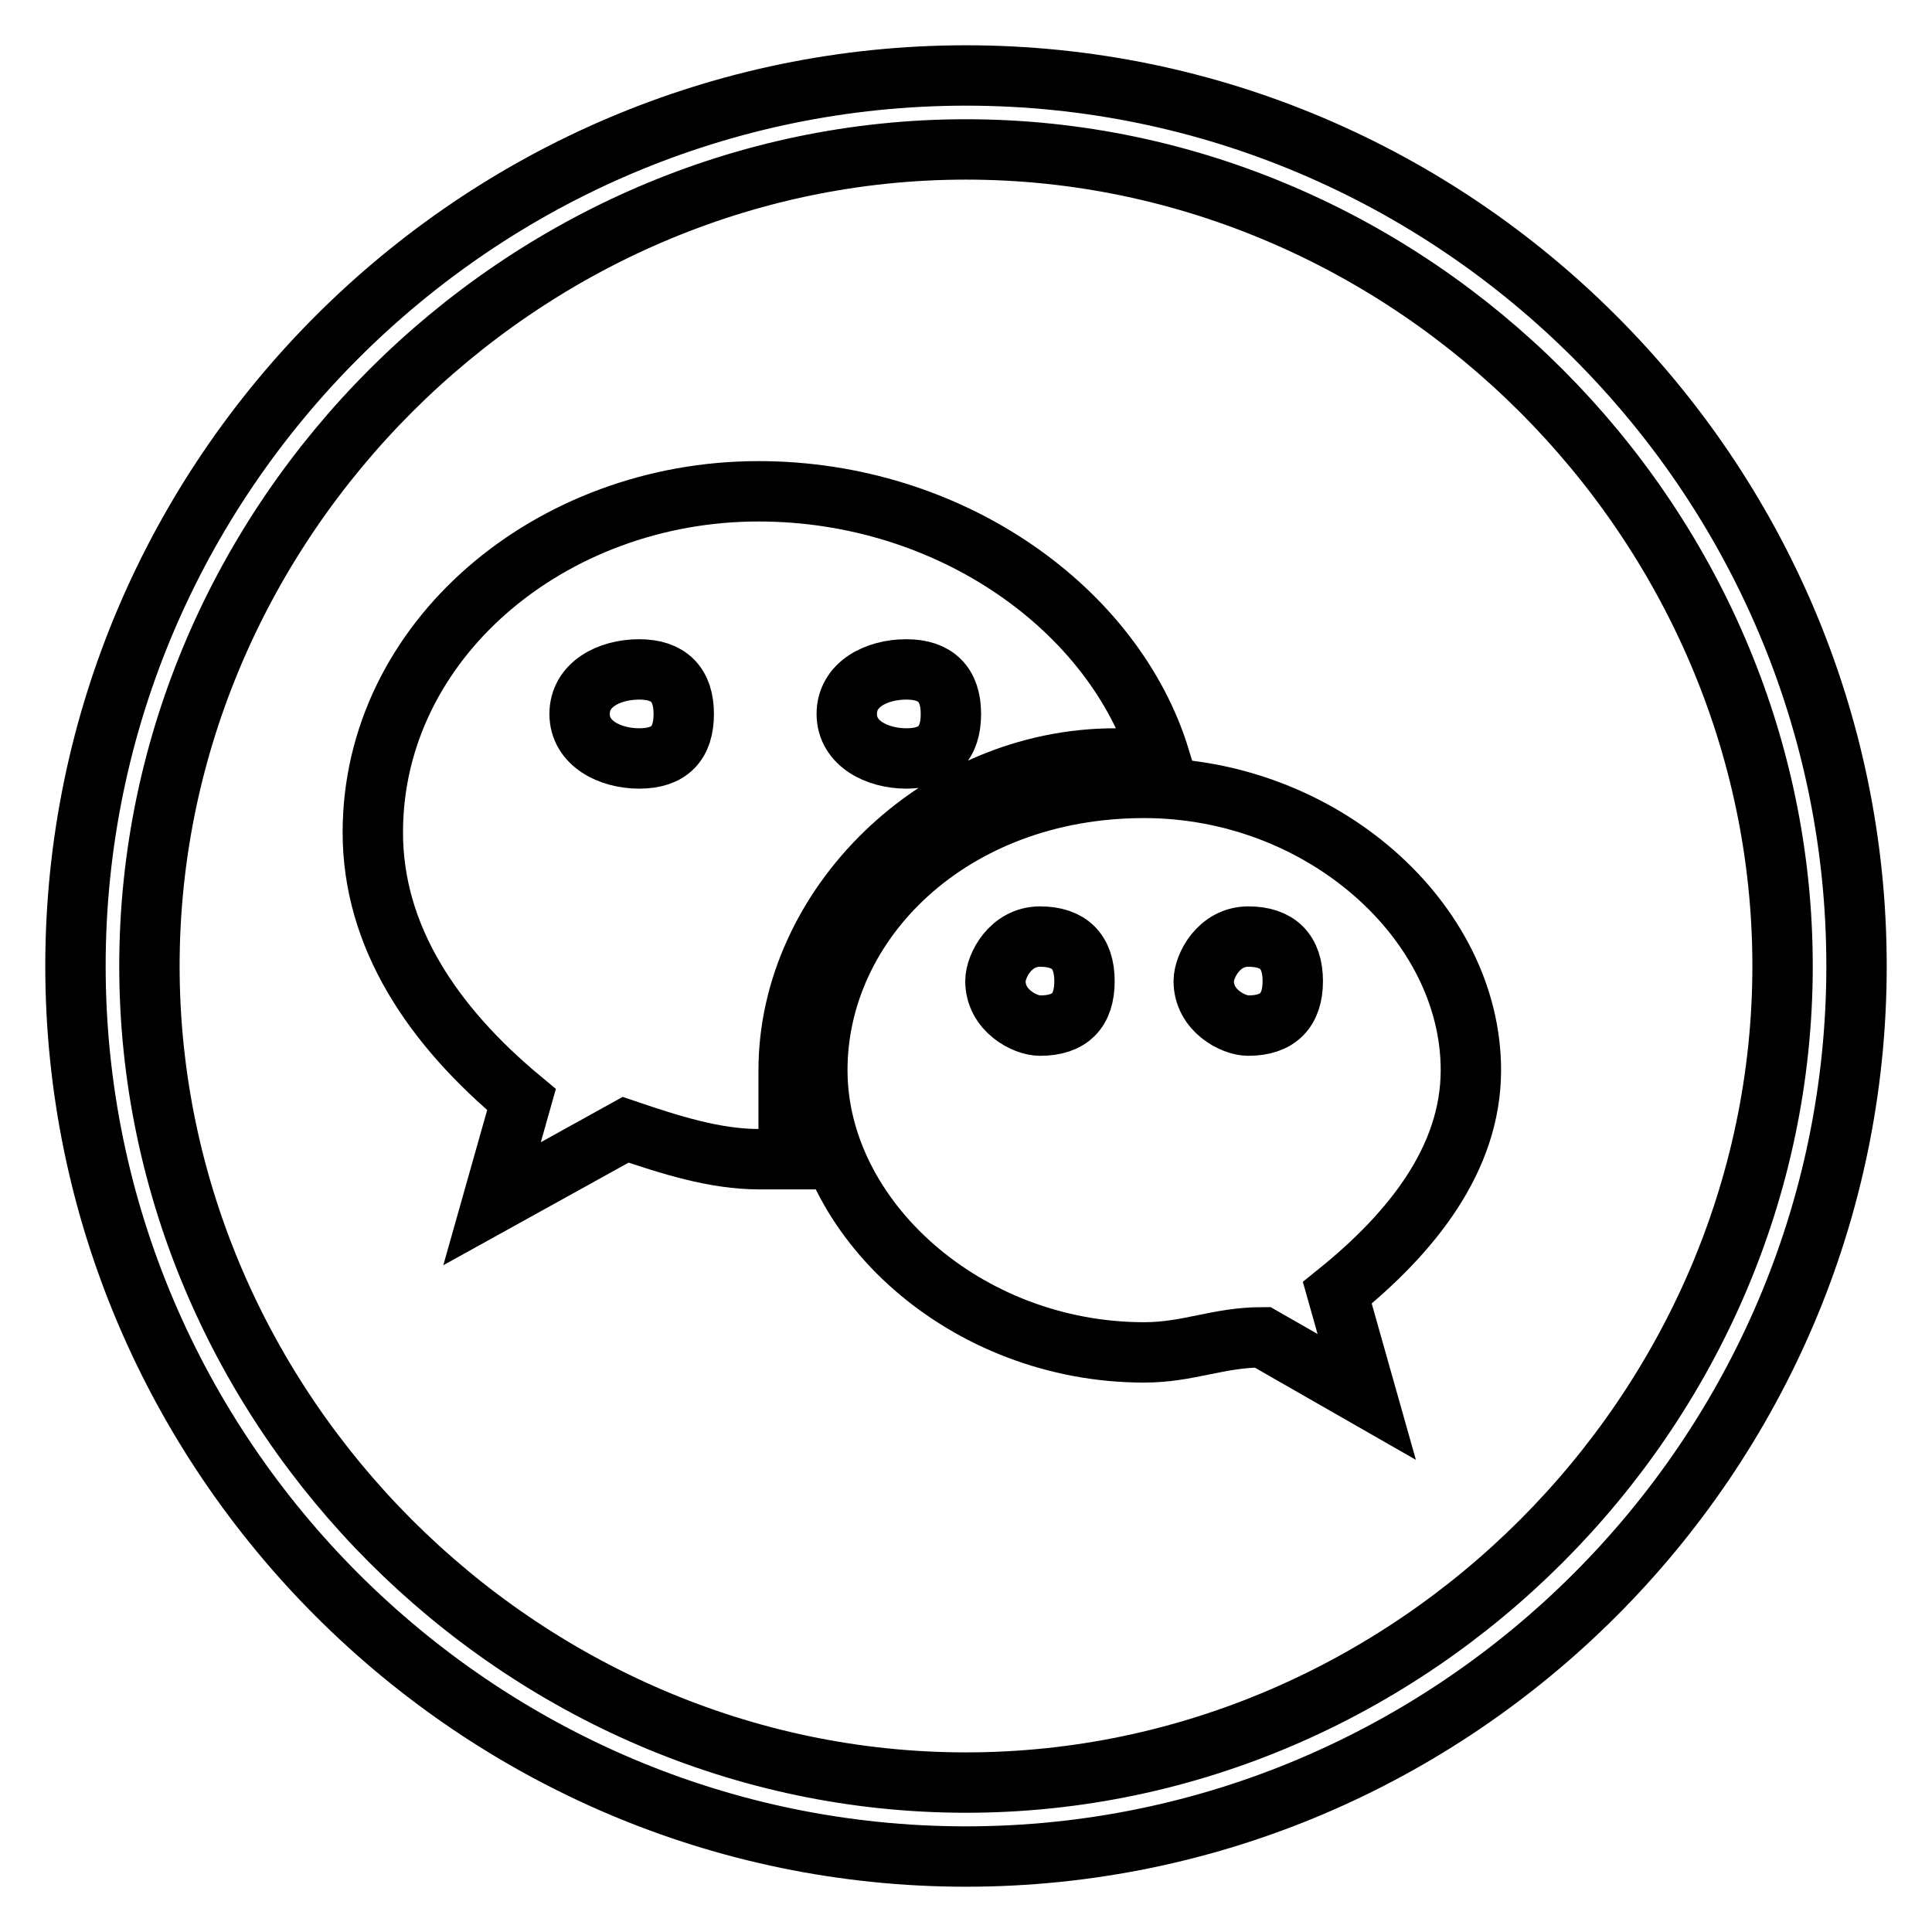
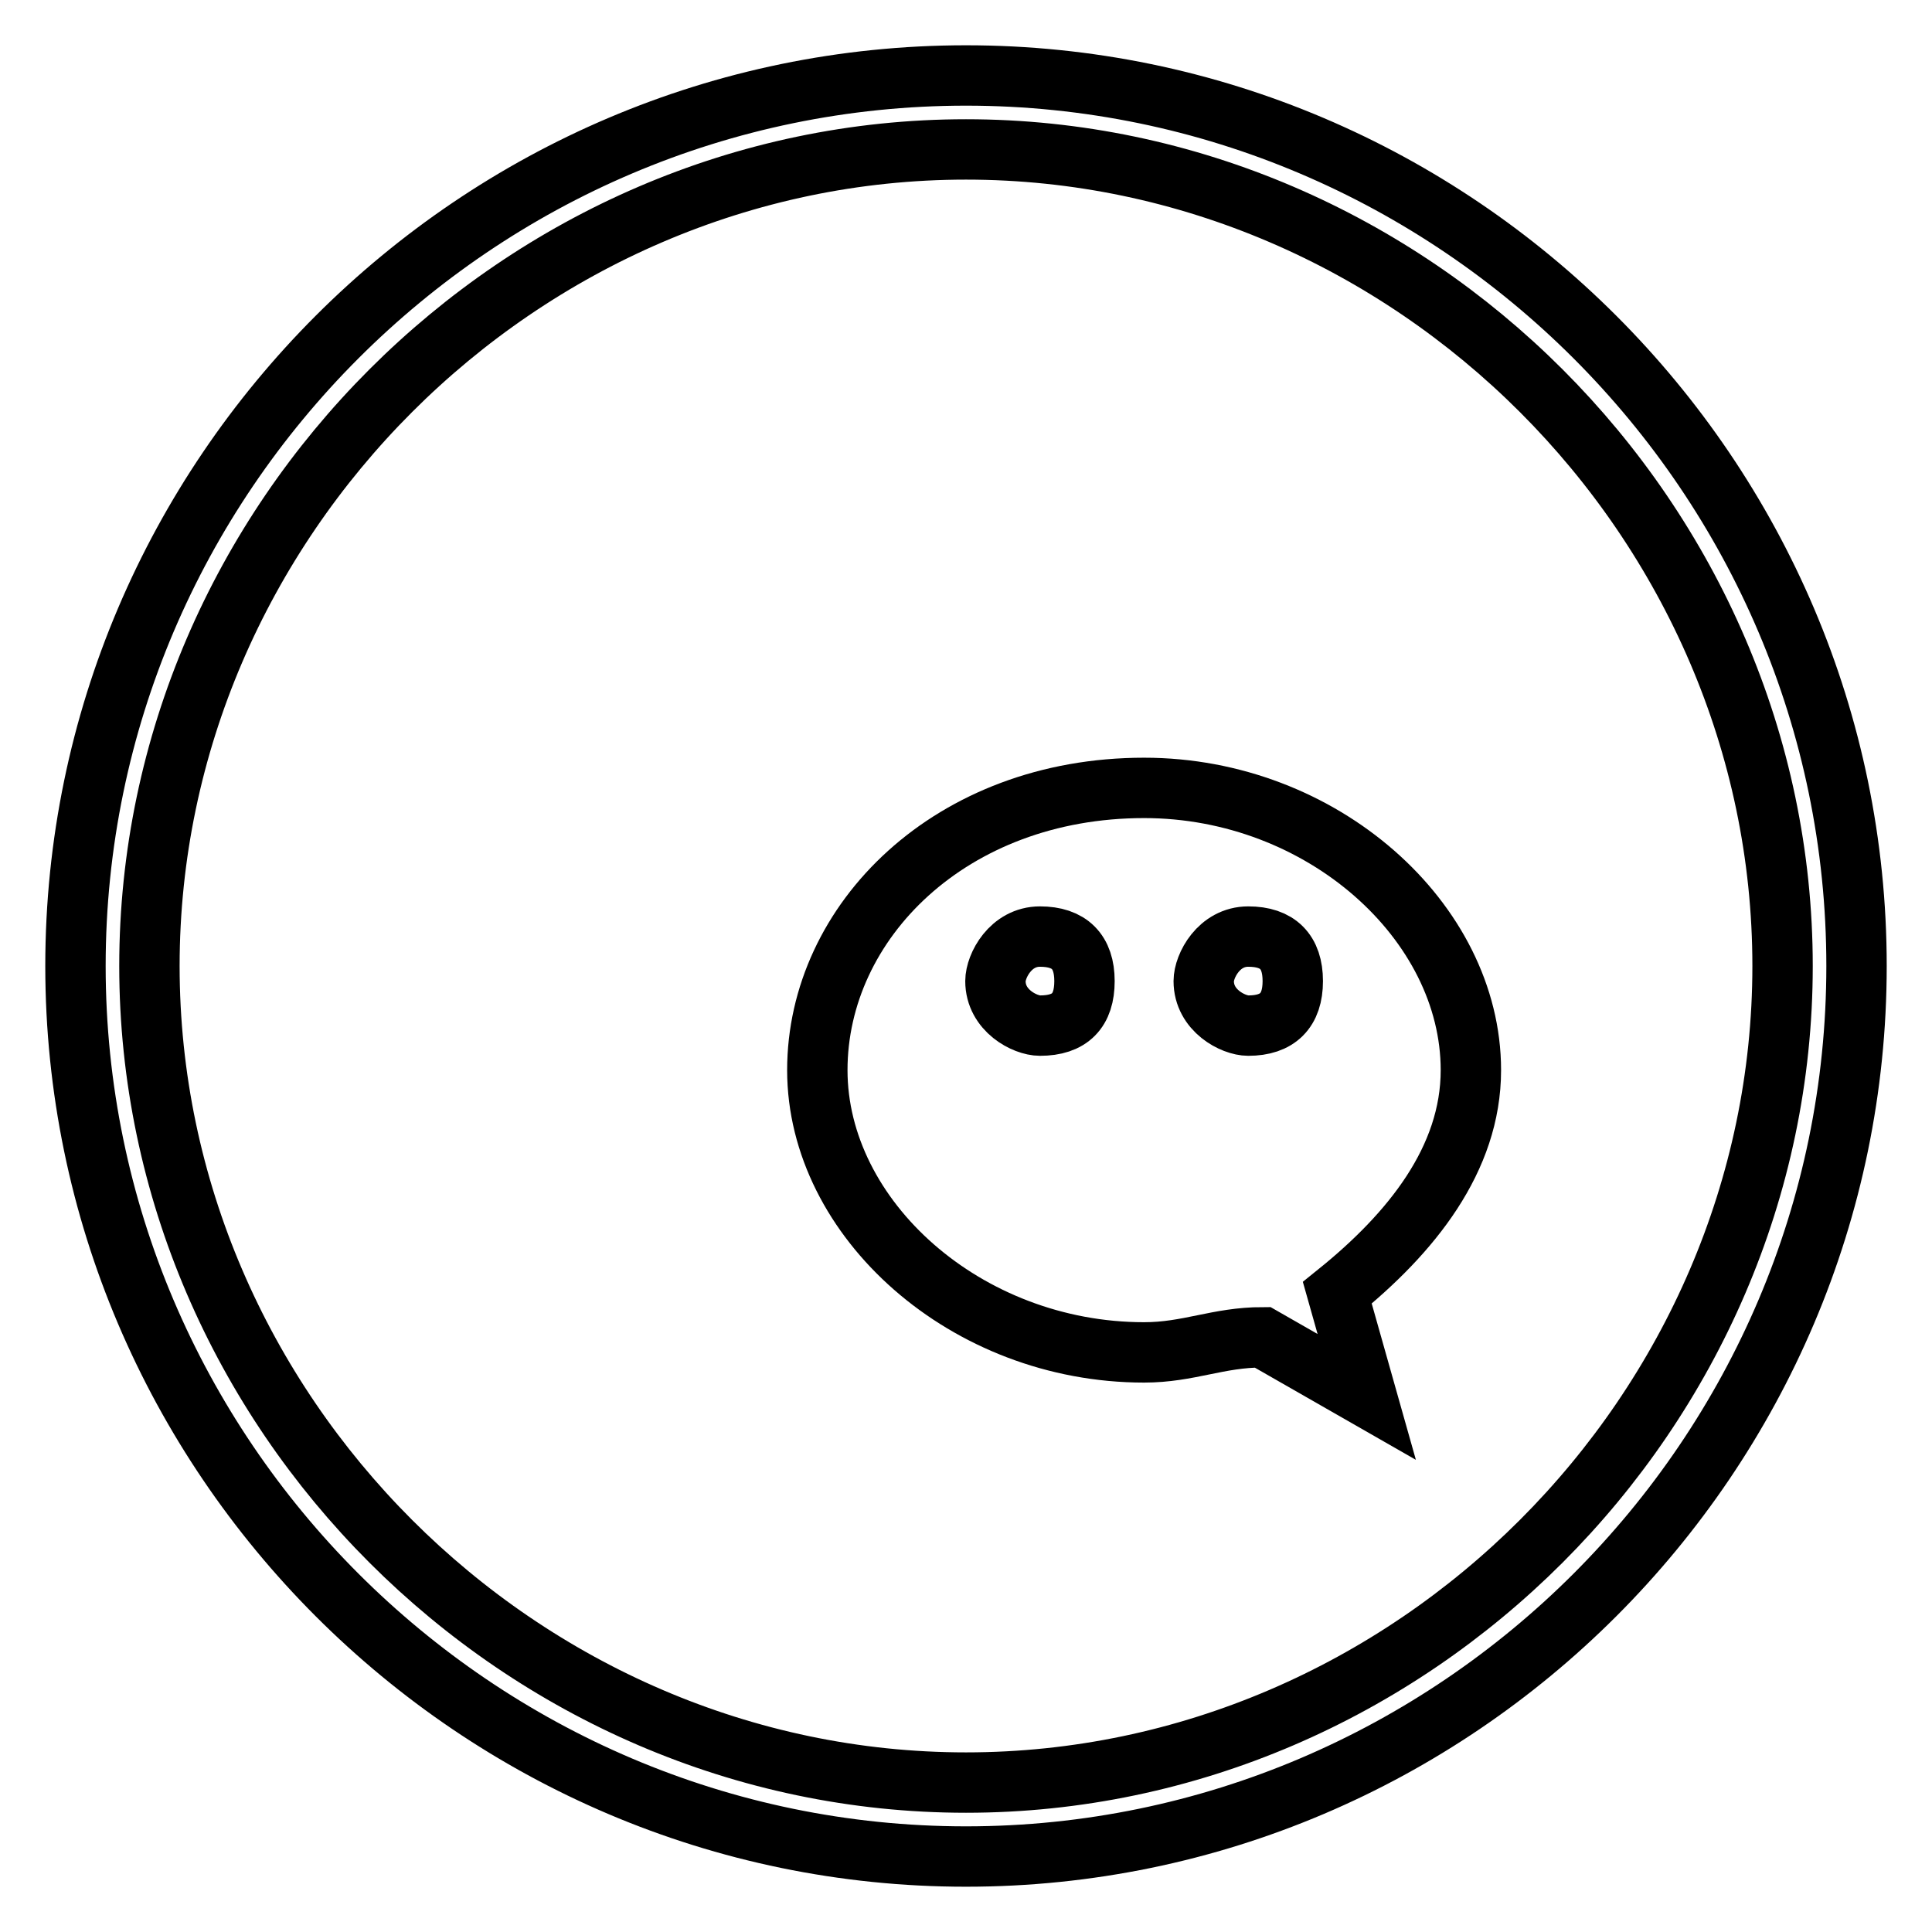
<svg xmlns="http://www.w3.org/2000/svg" version="1.1" x="0px" y="0px" viewBox="0 0 256 256" enable-background="new 0 0 256 256" xml:space="preserve">
  <g>
    <g>
      <path stroke-width="8" fill-opacity="0" stroke="#000000" d="M194.9,141.8c0-19.7-19.7-37.4-43.3-37.4c-25.6,0-43.3,17.7-43.3,37.4c0,19.7,19.7,37.4,43.3,37.4c5.9,0,9.8-2,15.7-2l13.8,7.9l-3.9-13.8C187,163.4,194.9,153.6,194.9,141.8z M137.8,135.9c-2,0-5.9-2-5.9-5.9c0-2,2-5.9,5.9-5.9c3.9,0,5.9,2,5.9,5.9C143.7,133.9,141.8,135.9,137.8,135.9z M165.4,135.9c-2,0-5.9-2-5.9-5.9c0-2,2-5.9,5.9-5.9s5.9,2,5.9,5.9C171.3,133.9,169.3,135.9,165.4,135.9z" />
-       <path stroke-width="8" fill-opacity="0" stroke="#000000" d="M100.5,65.1c-27.5,0-51.1,19.7-51.1,45.2c0,13.8,7.9,25.6,19.7,35.4l-3.9,13.8l17.7-9.8c5.9,2,11.8,3.9,17.7,3.9c2,0,3.9,0,3.9,0c0-3.9,0-7.9,0-11.8c0-21.6,19.7-41.3,43.3-41.3c2,0,3.9,0,5.9,0C147.7,80.8,126,65.1,100.5,65.1z M84.7,100.5c-3.9,0-7.9-2-7.9-5.9s3.9-5.9,7.9-5.9c3.9,0,5.9,2,5.9,5.9S88.7,100.5,84.7,100.5z M120.1,100.5c-3.9,0-7.9-2-7.9-5.9s3.9-5.9,7.9-5.9c3.9,0,5.9,2,5.9,5.9S124.1,100.5,120.1,100.5z" />
      <path stroke-width="8" fill-opacity="0" stroke="#000000" d="M128,19.8c59,0,108.2,49.2,108.2,108.2S187,236.2,128,236.2S19.8,187,19.8,128S69,19.8,128,19.8 M128,10C63.1,10,10,63.1,10,128s53.1,118,118,118s118-53.1,118-118S192.9,10,128,10L128,10z" />
    </g>
  </g>
</svg>